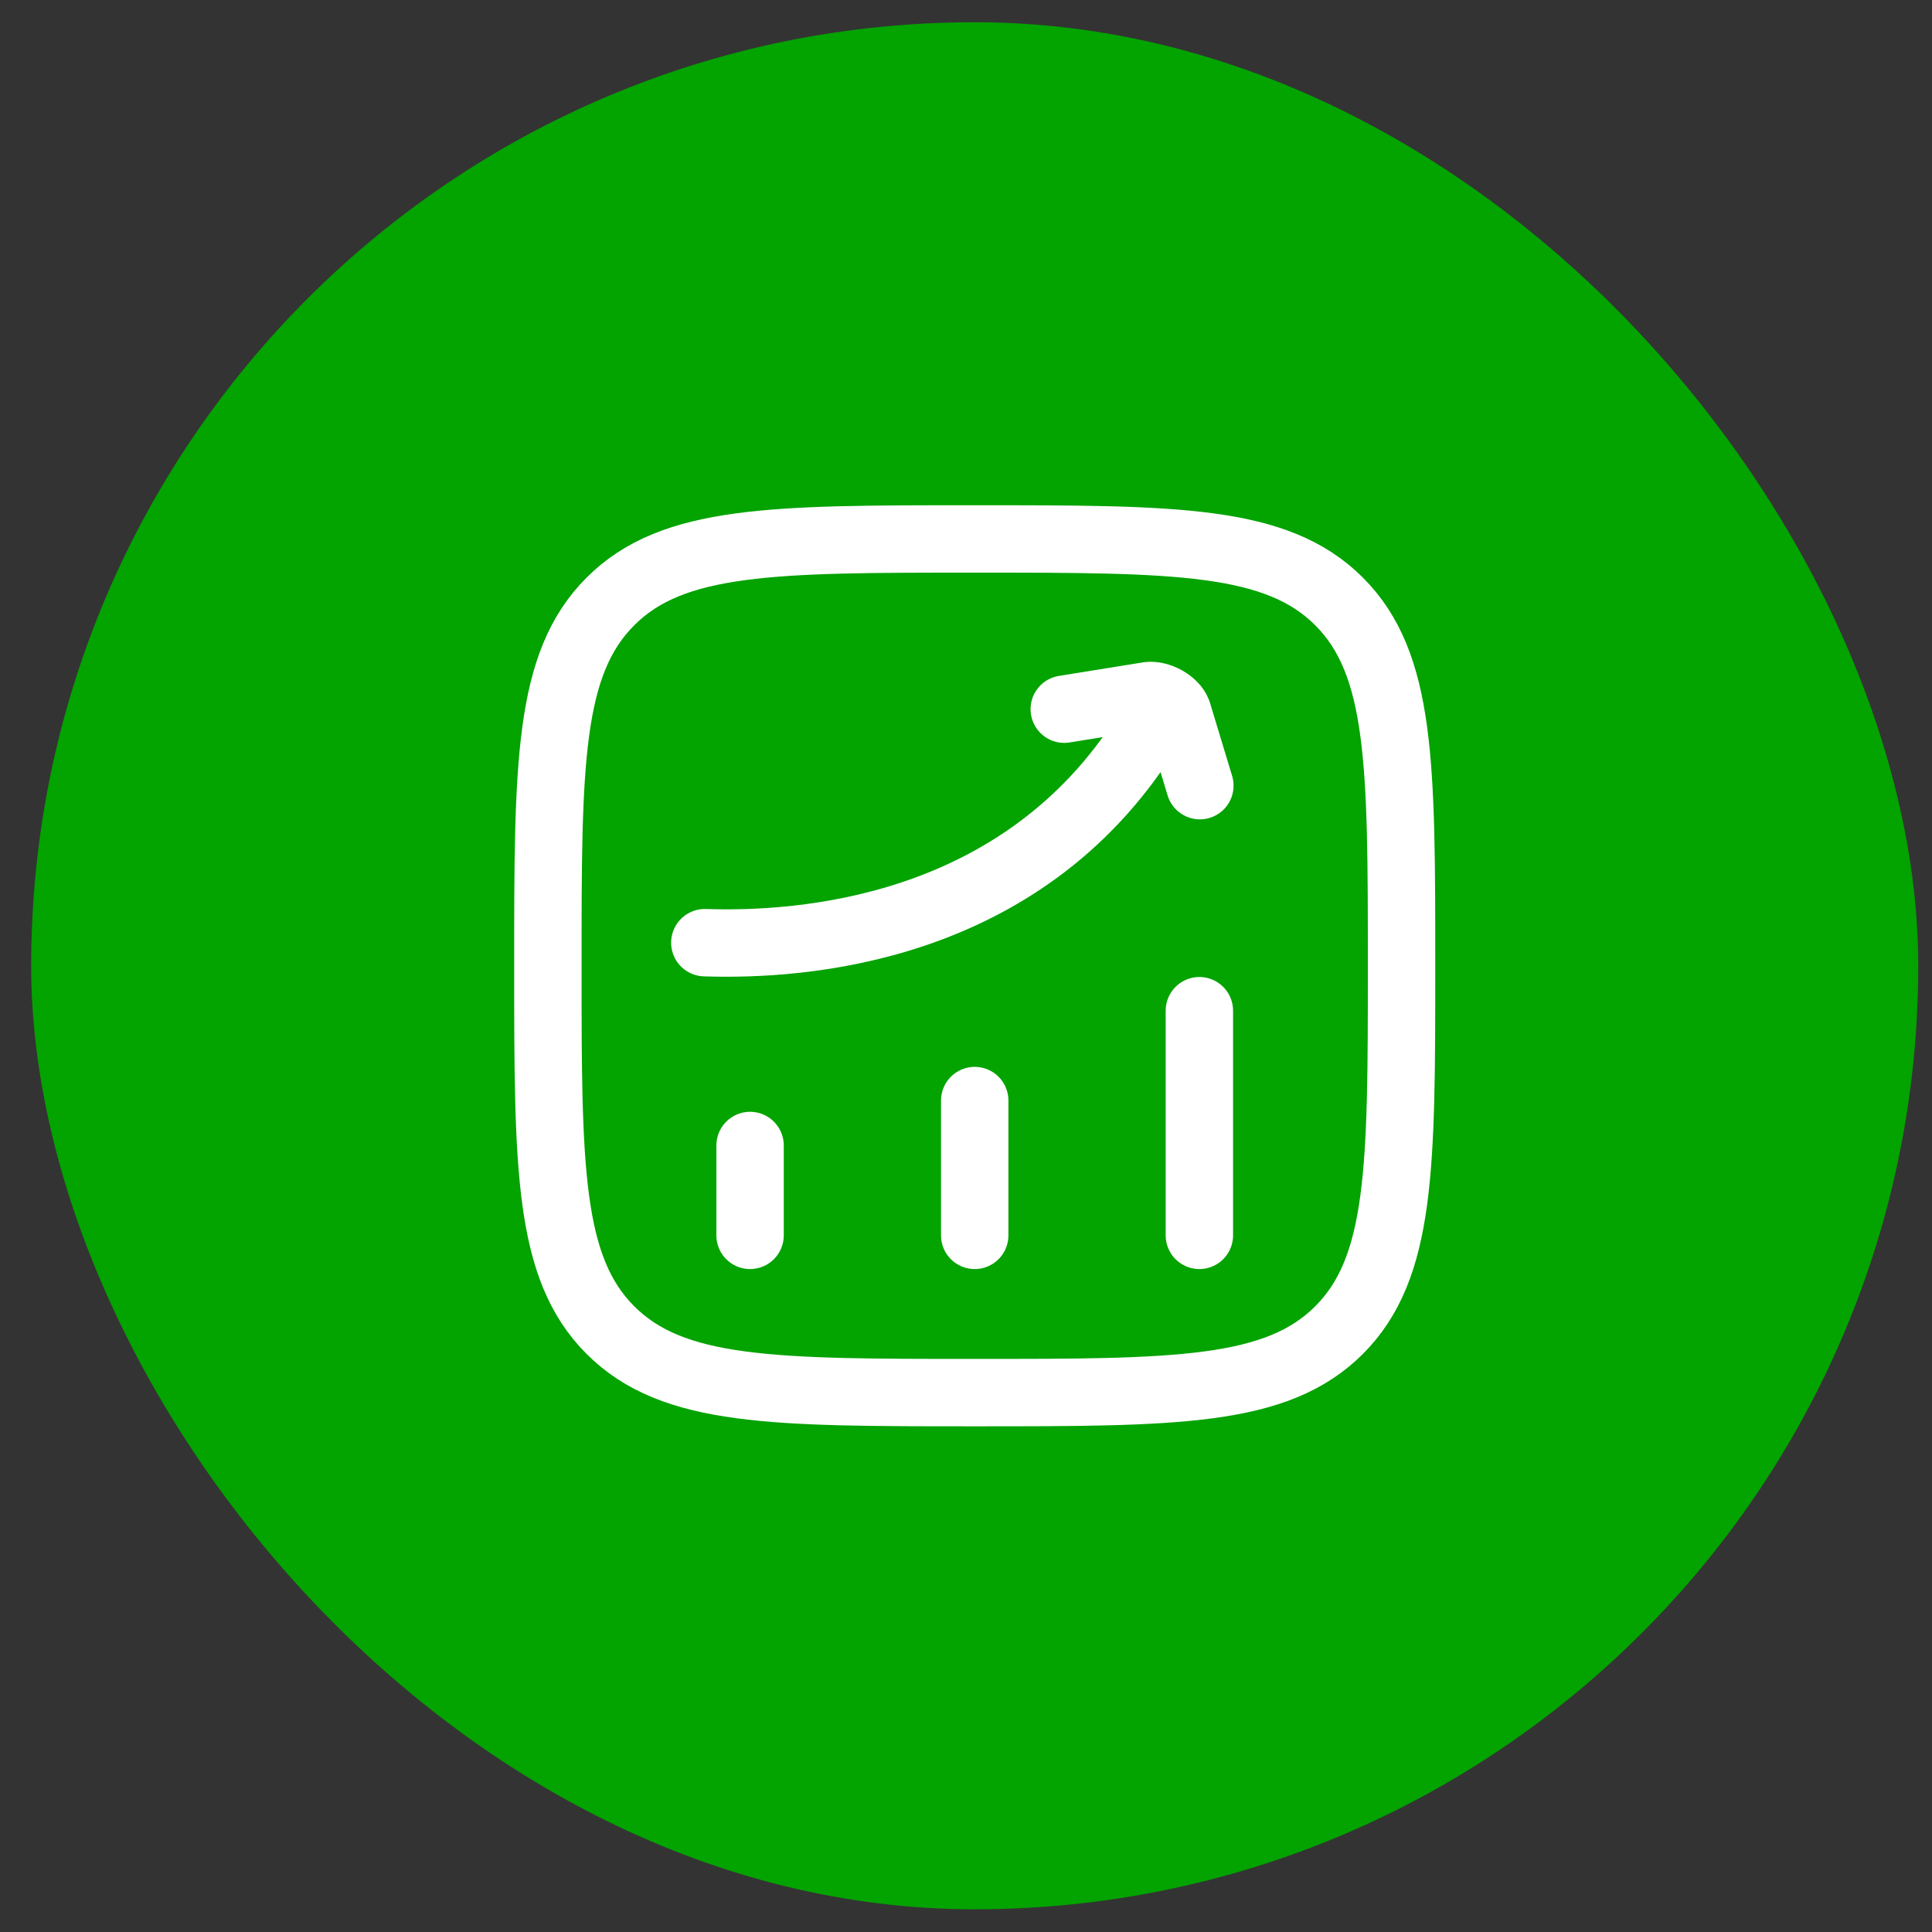
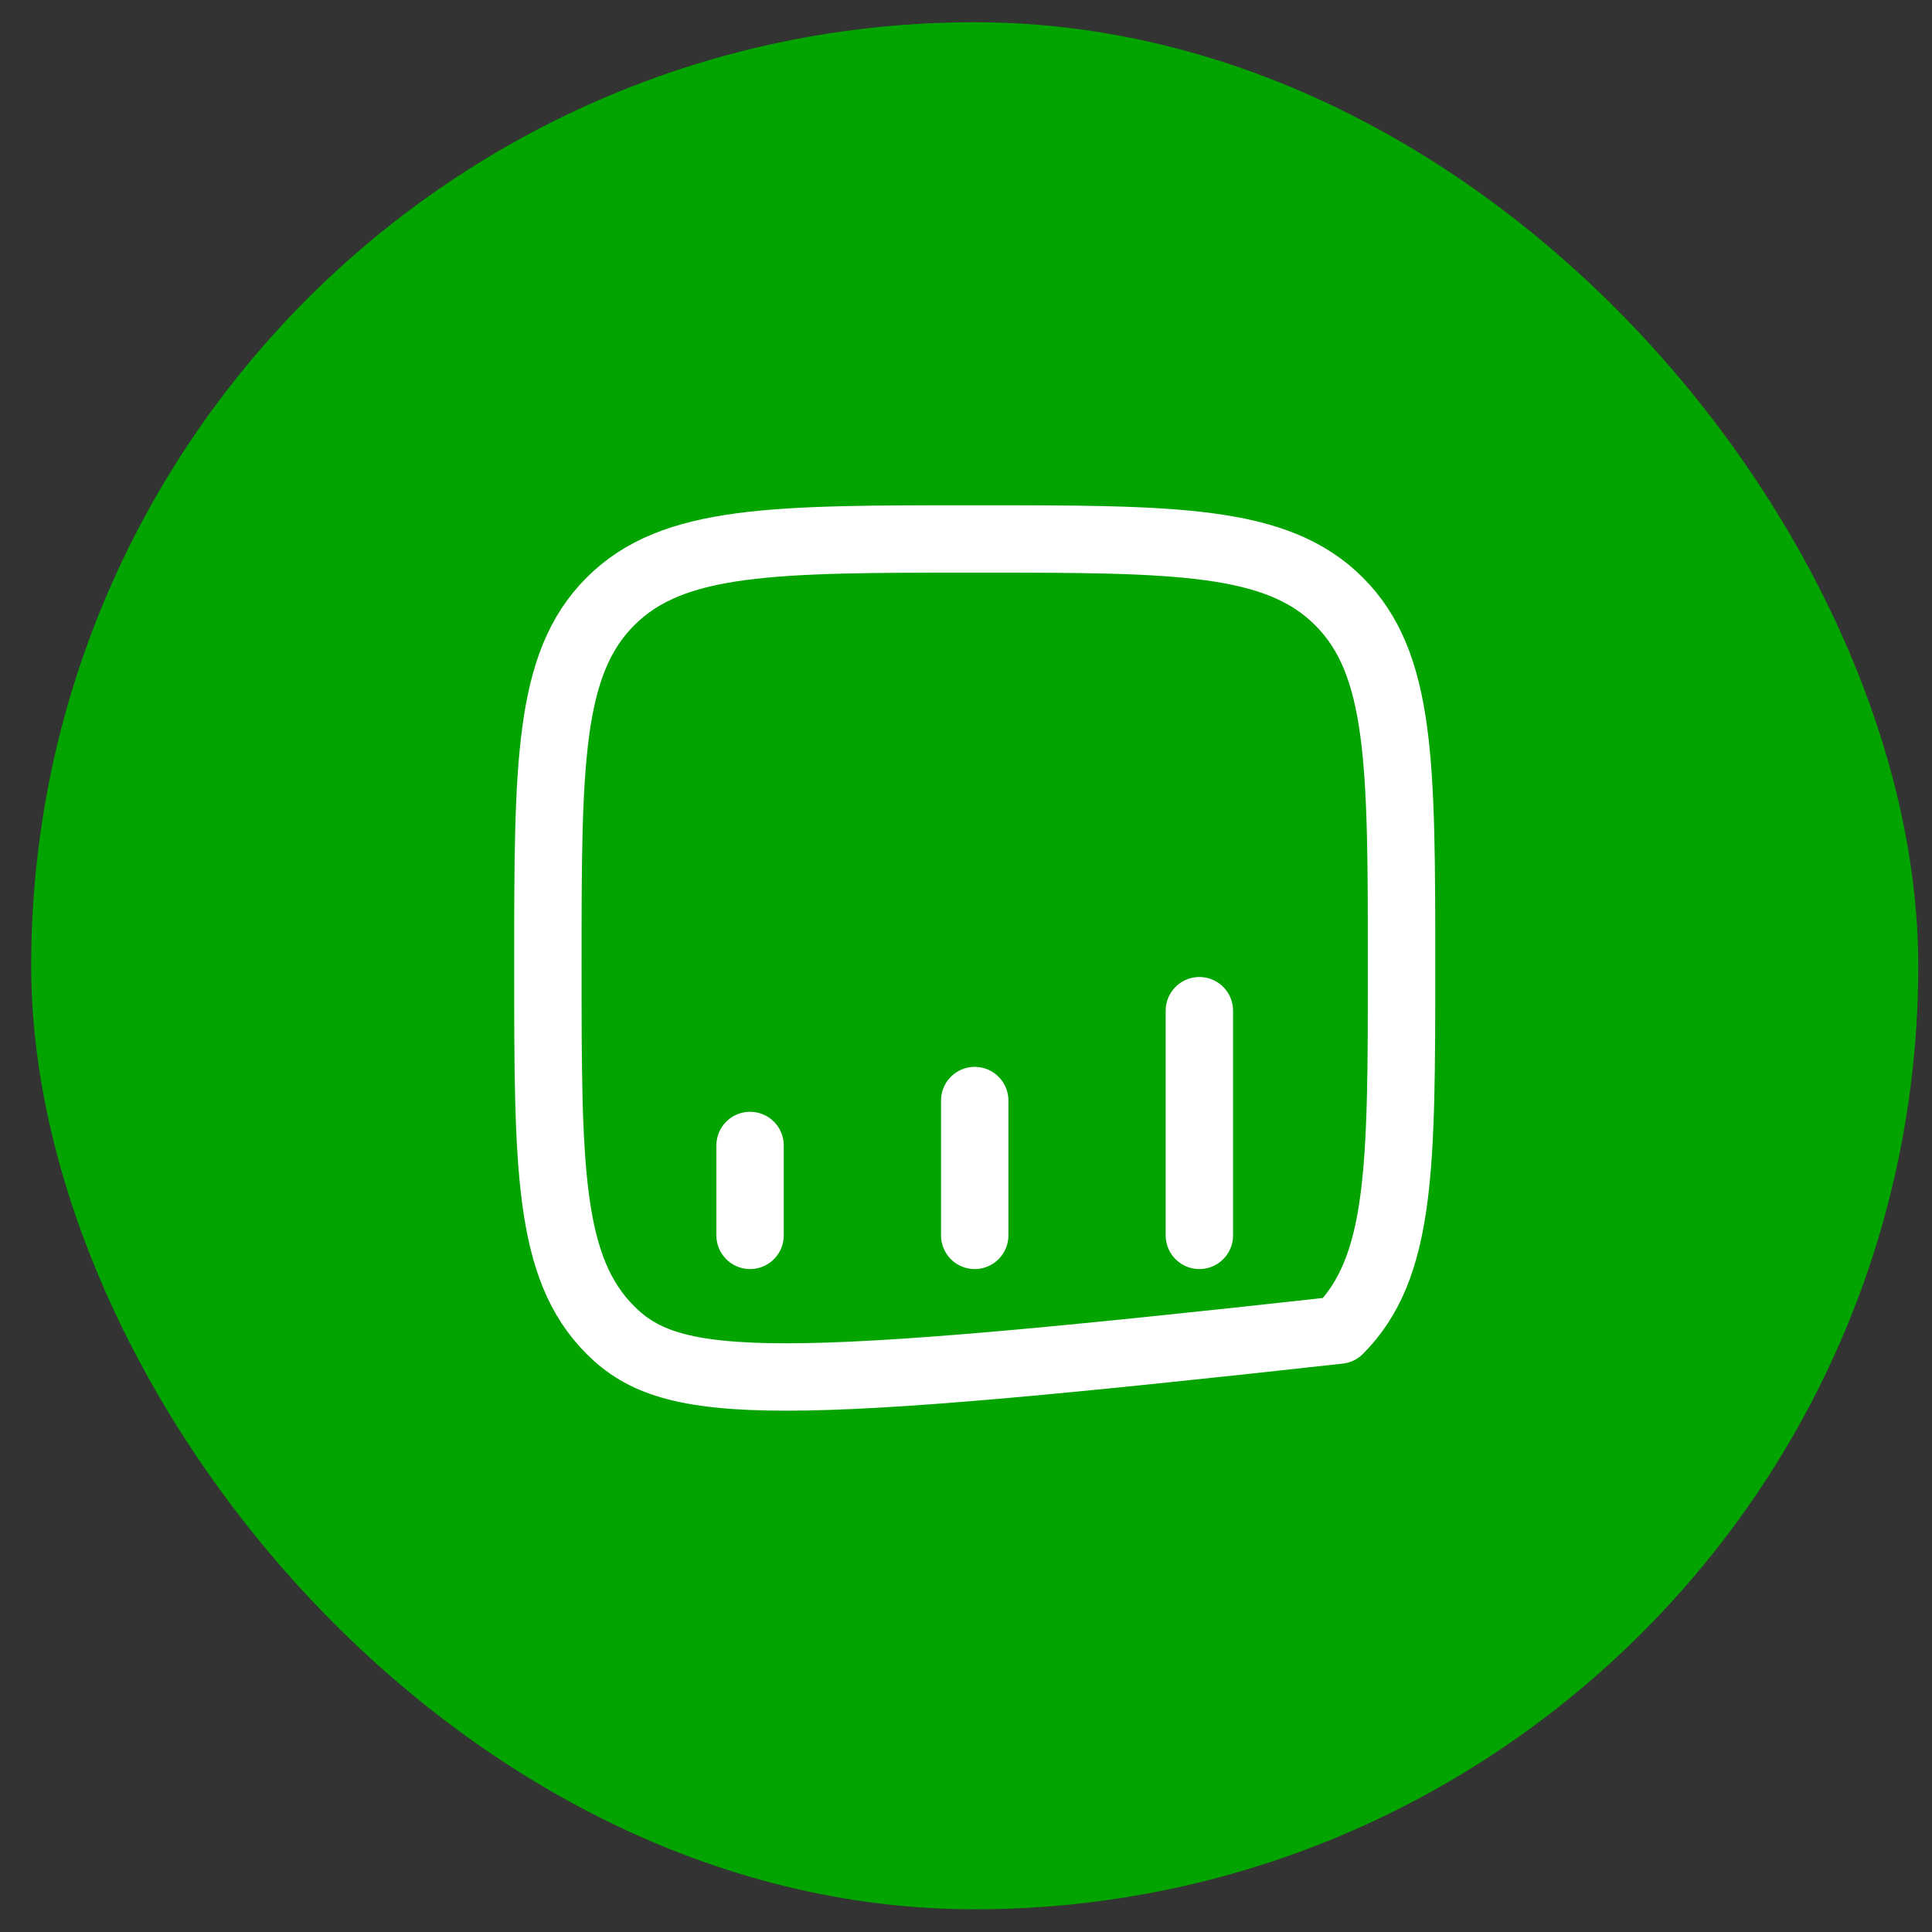
<svg xmlns="http://www.w3.org/2000/svg" width="43" height="43" viewBox="0 0 43 43" fill="none">
  <rect x="0" y="0" width="43" height="43" fill="#333333" stroke="none" />
  <rect x="0.694" y="0.495" width="42" height="42" rx="21" fill="#03A300" />
-   <path d="M16.694 27.495V25.495M21.694 27.495V24.495M26.694 27.495V22.495M12.194 21.495C12.194 17.017 12.194 14.778 13.586 13.386C14.977 11.995 17.216 11.995 21.694 11.995C26.173 11.995 28.412 11.995 29.803 13.386C31.194 14.778 31.194 17.017 31.194 21.495C31.194 25.973 31.194 28.213 29.803 29.604C28.412 30.995 26.173 30.995 21.694 30.995C17.216 30.995 14.977 30.995 13.586 29.604C12.194 28.213 12.194 25.973 12.194 21.495Z" stroke="white" stroke-width="1.5" stroke-linecap="round" stroke-linejoin="round" />
-   <path d="M15.687 20.981C17.842 21.053 22.728 20.728 25.508 16.316M23.687 15.784L25.562 15.482C25.791 15.453 26.126 15.633 26.209 15.848L26.705 17.486" stroke="white" stroke-width="1.5" stroke-linecap="round" stroke-linejoin="round" />
+   <path d="M16.694 27.495V25.495M21.694 27.495V24.495M26.694 27.495V22.495M12.194 21.495C12.194 17.017 12.194 14.778 13.586 13.386C14.977 11.995 17.216 11.995 21.694 11.995C26.173 11.995 28.412 11.995 29.803 13.386C31.194 14.778 31.194 17.017 31.194 21.495C31.194 25.973 31.194 28.213 29.803 29.604C17.216 30.995 14.977 30.995 13.586 29.604C12.194 28.213 12.194 25.973 12.194 21.495Z" stroke="white" stroke-width="1.5" stroke-linecap="round" stroke-linejoin="round" />
</svg>